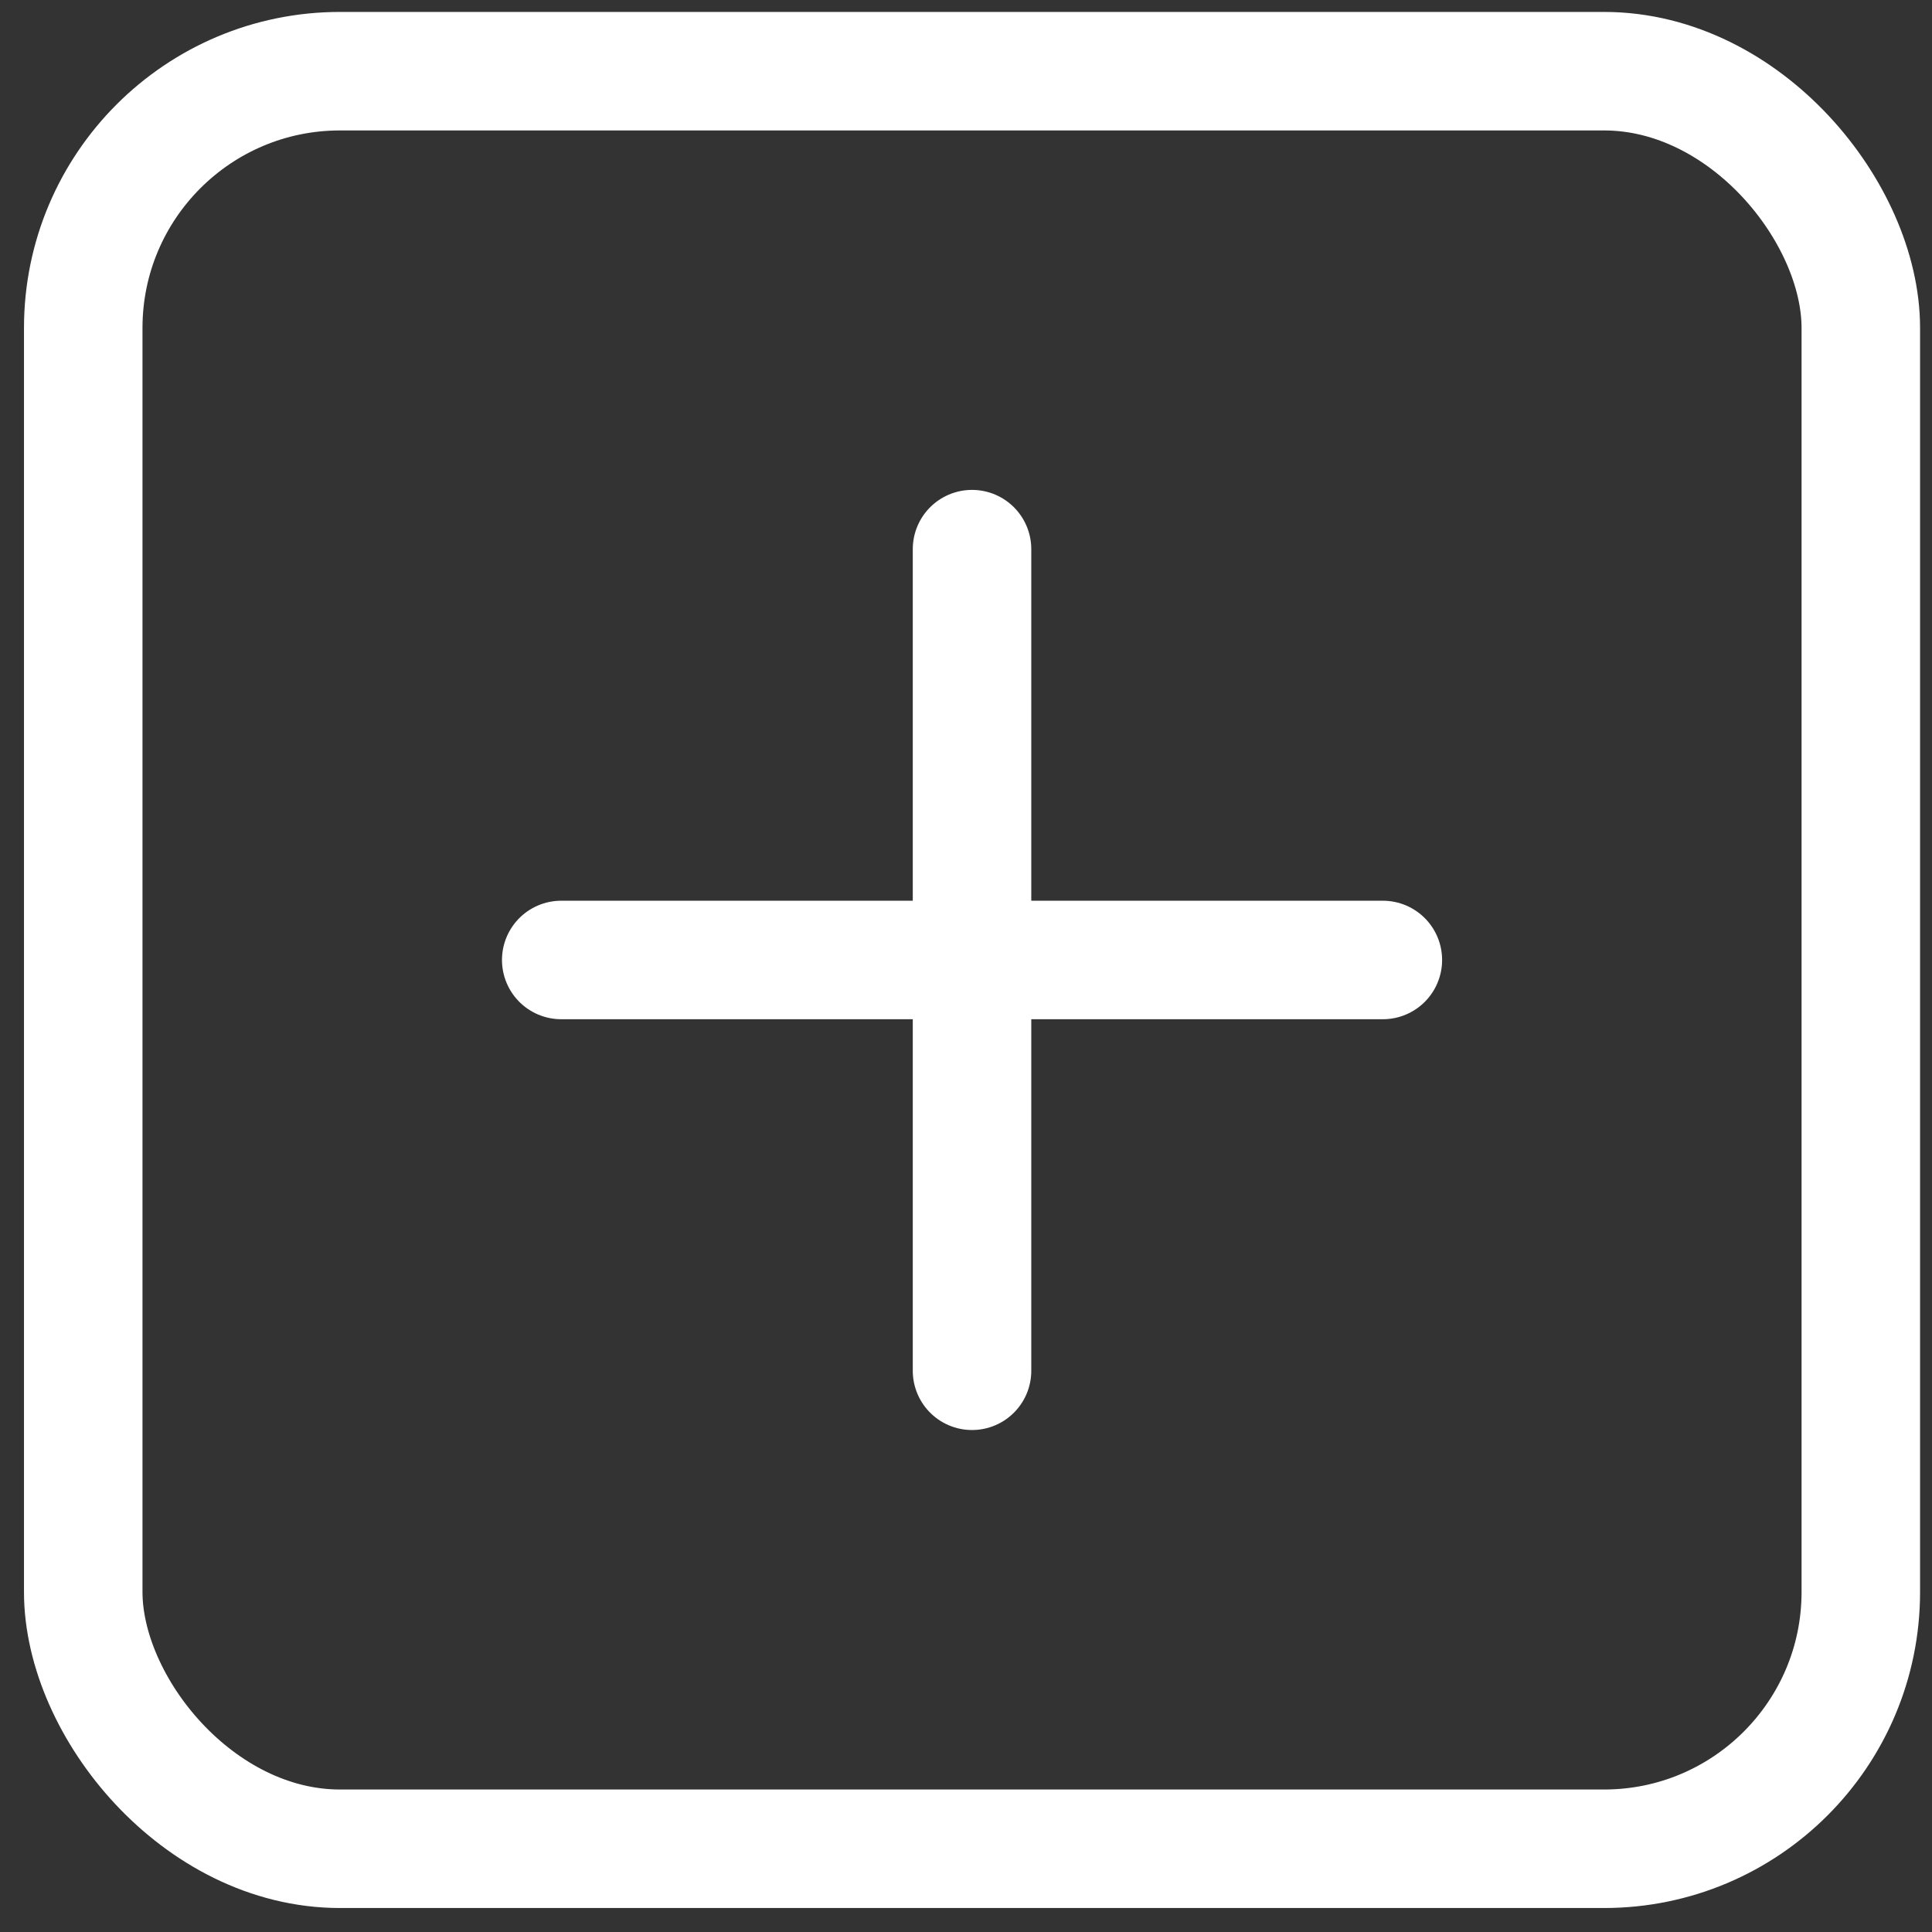
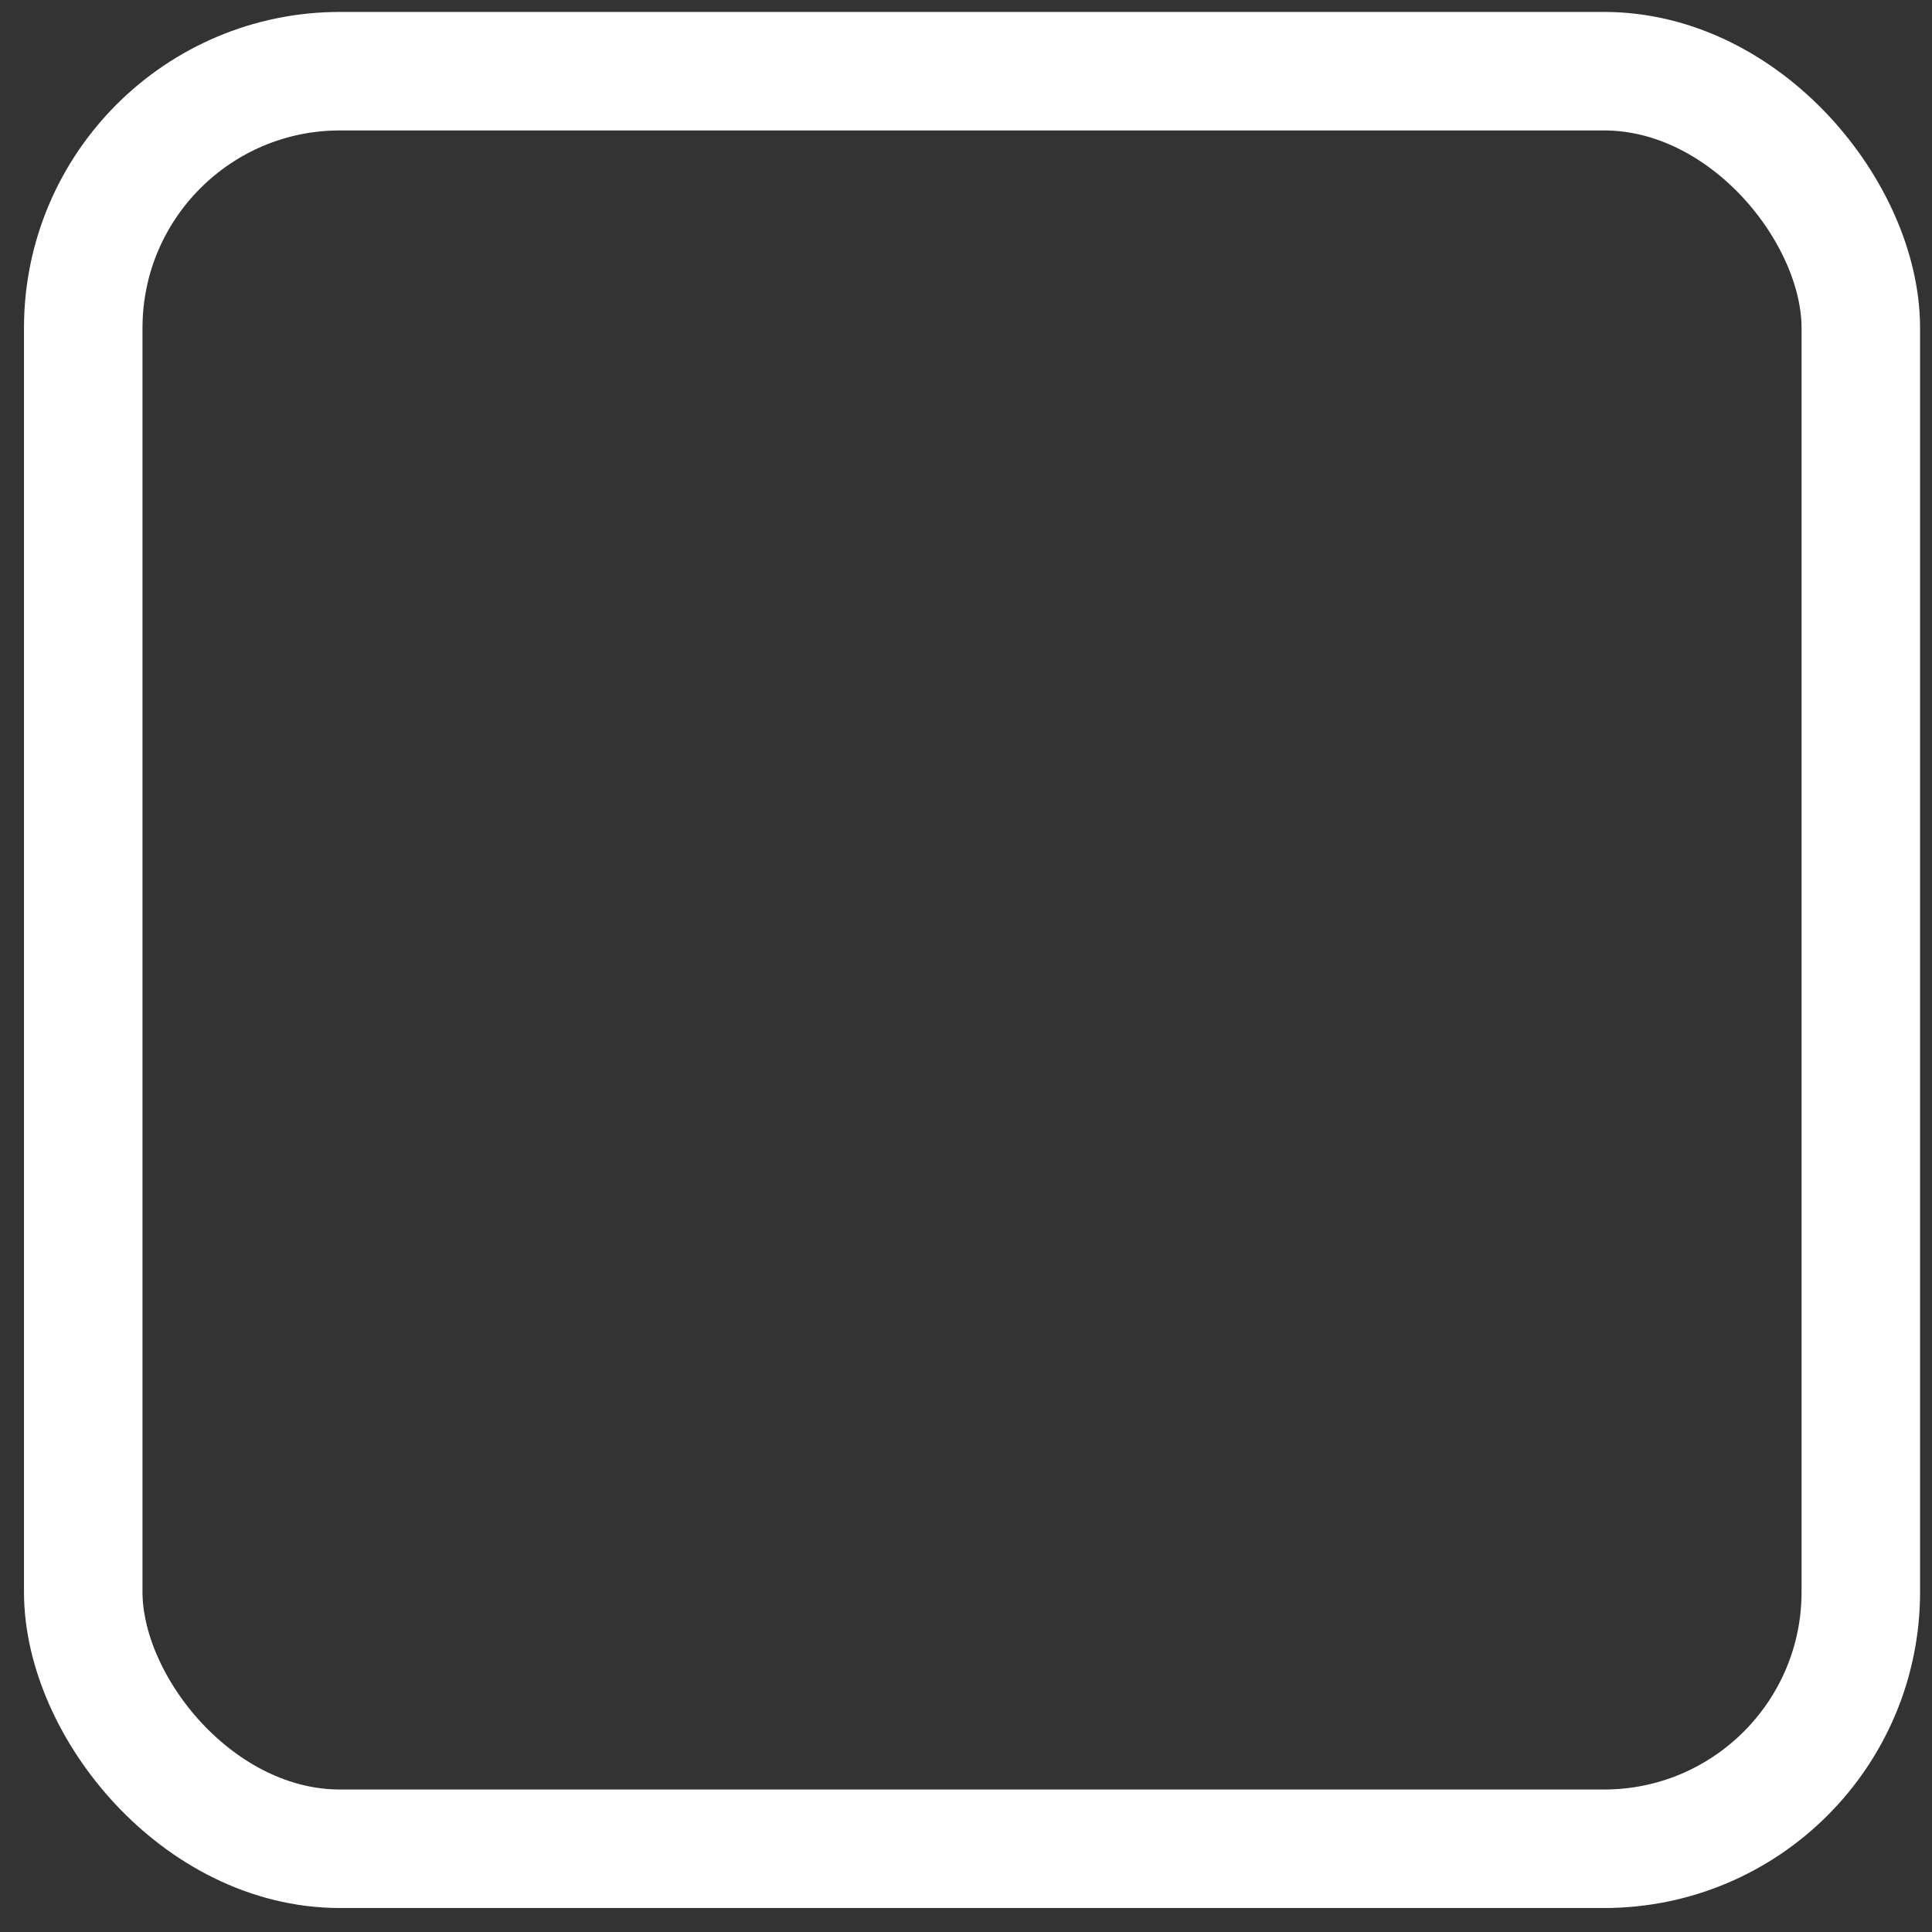
<svg xmlns="http://www.w3.org/2000/svg" width="59" height="59" viewBox="0 0 59 59" fill="none">
  <rect x="0" y="0" width="59" height="59" fill="#333333" stroke="none" />
  <rect x="2.542" y="2.174" width="54.284" height="54.284" rx="7.841" stroke="white" stroke-width="3.619" />
-   <path d="M29.684 16.77V41.861" stroke="white" stroke-width="3.619" stroke-linecap="round" stroke-linejoin="round" />
-   <path d="M17.139 29.316H42.23" stroke="white" stroke-width="3.619" stroke-linecap="round" stroke-linejoin="round" />
</svg>